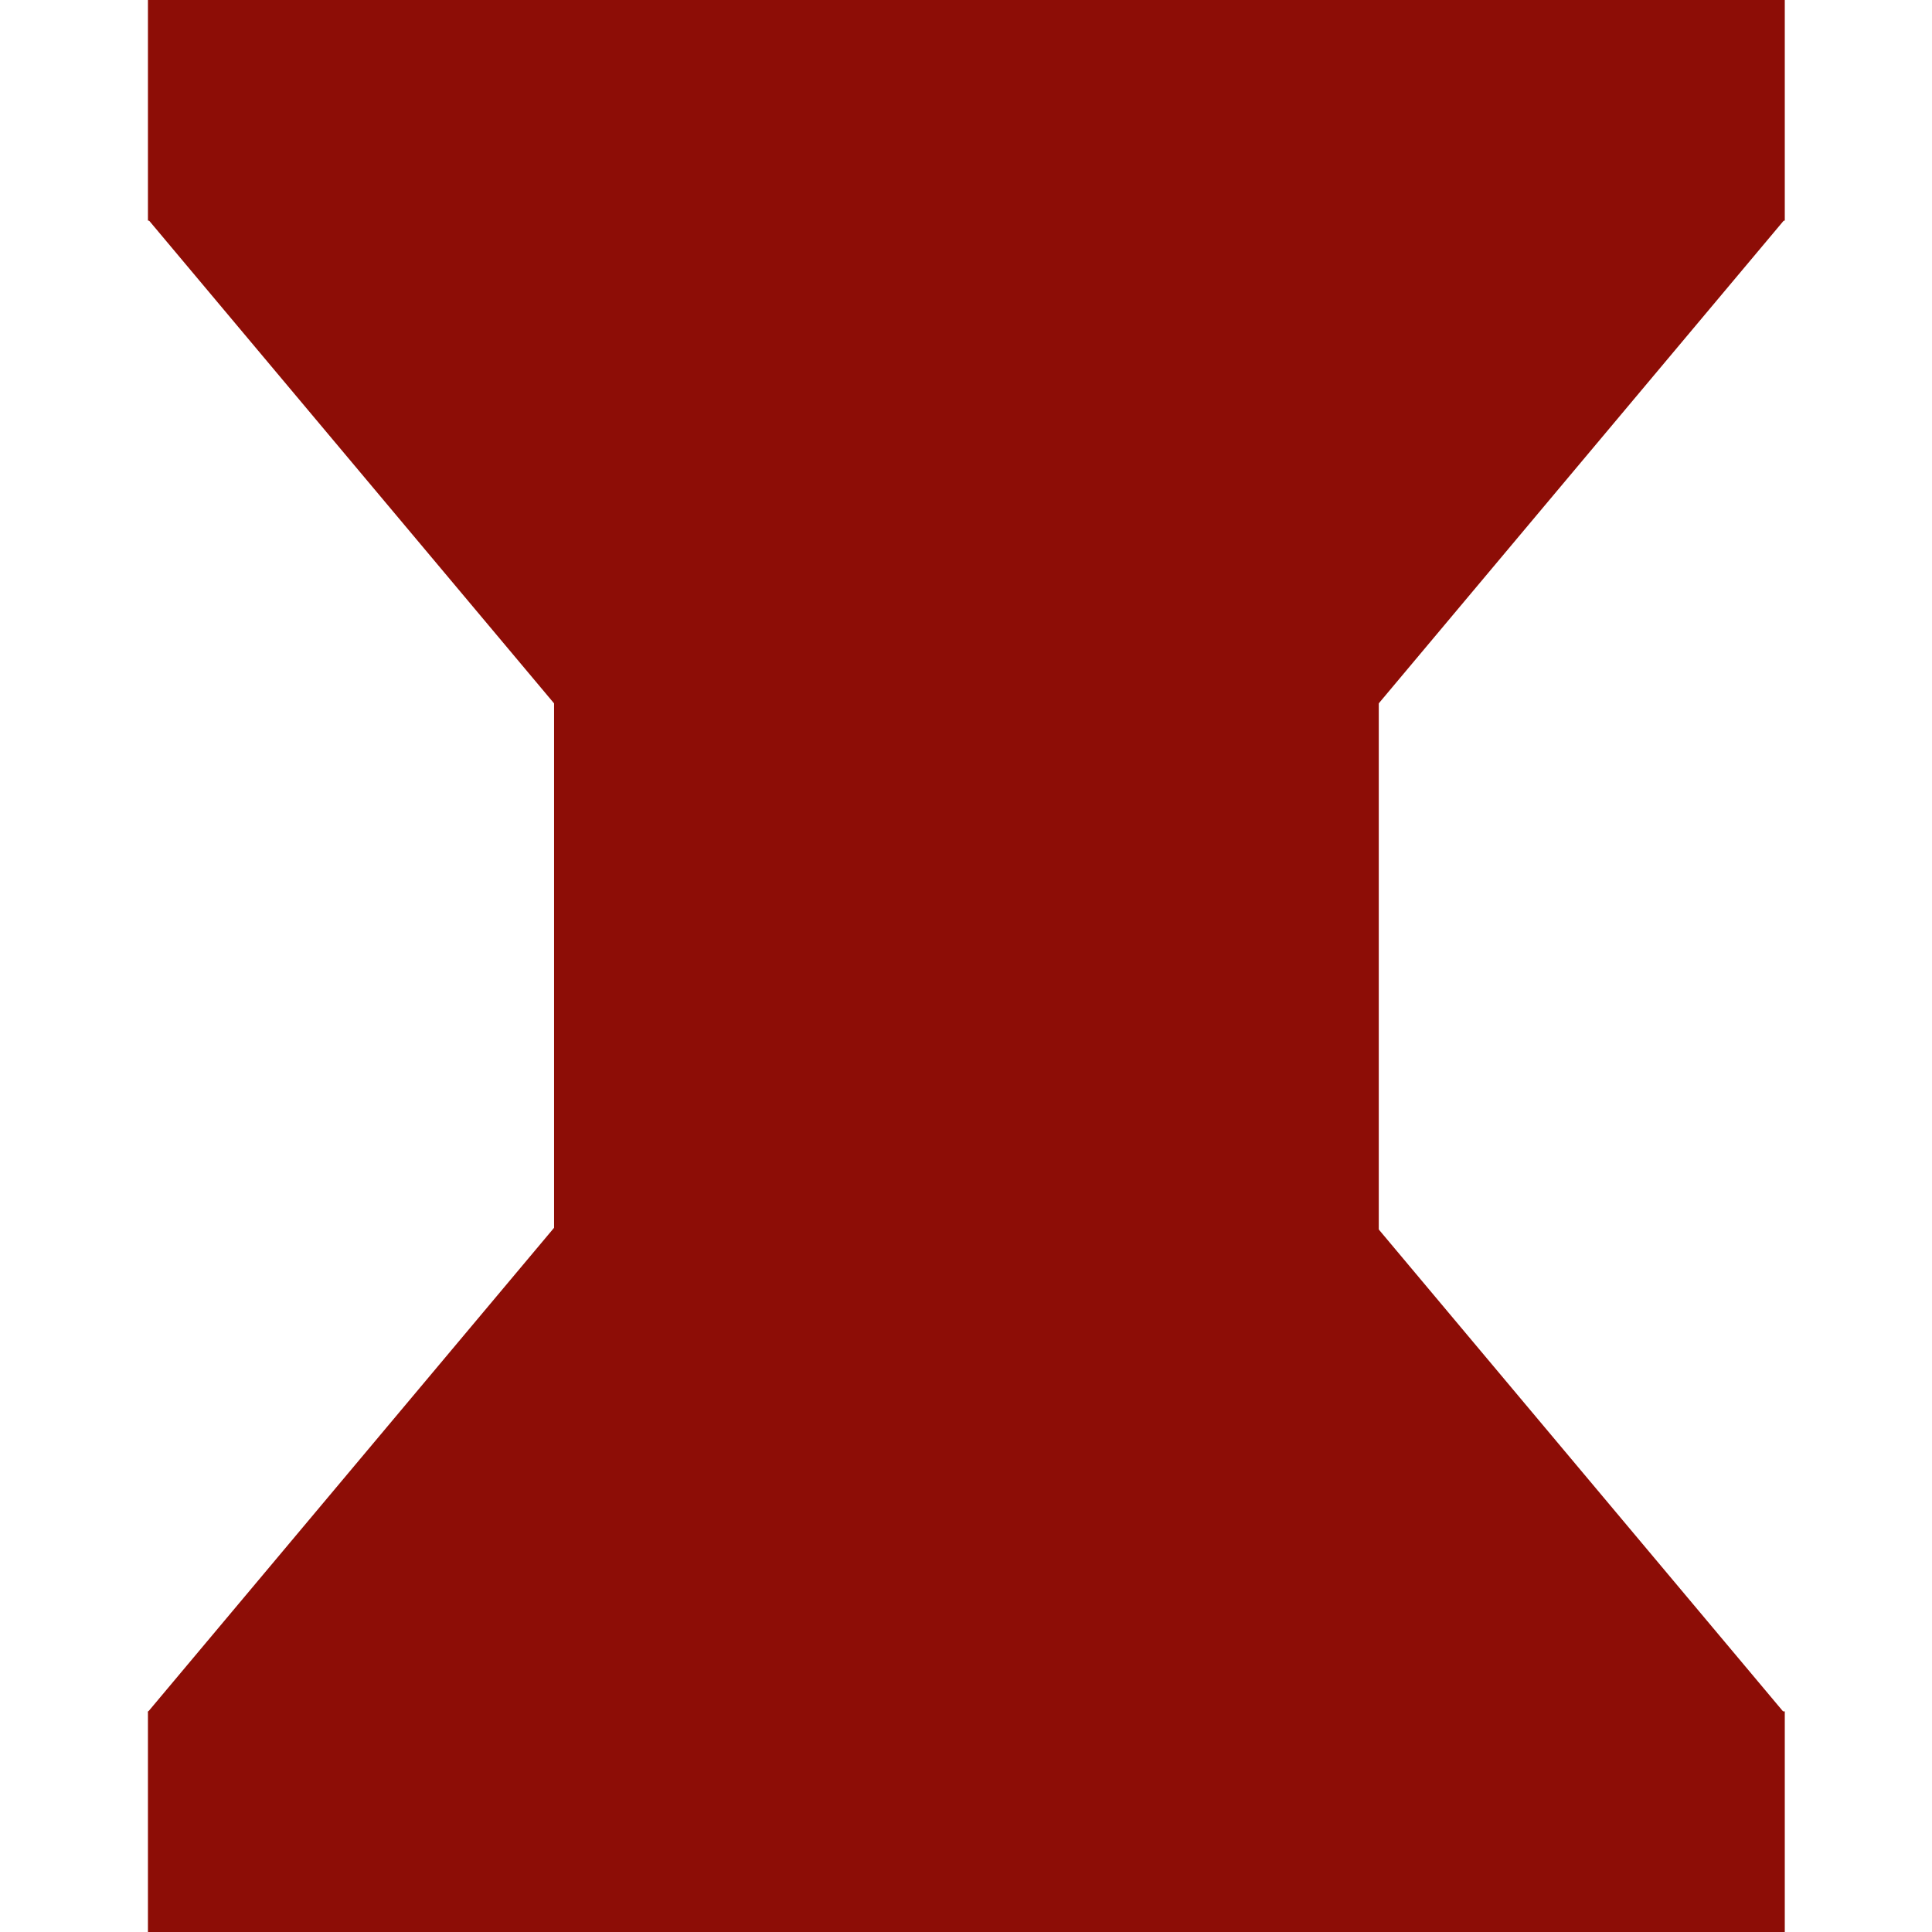
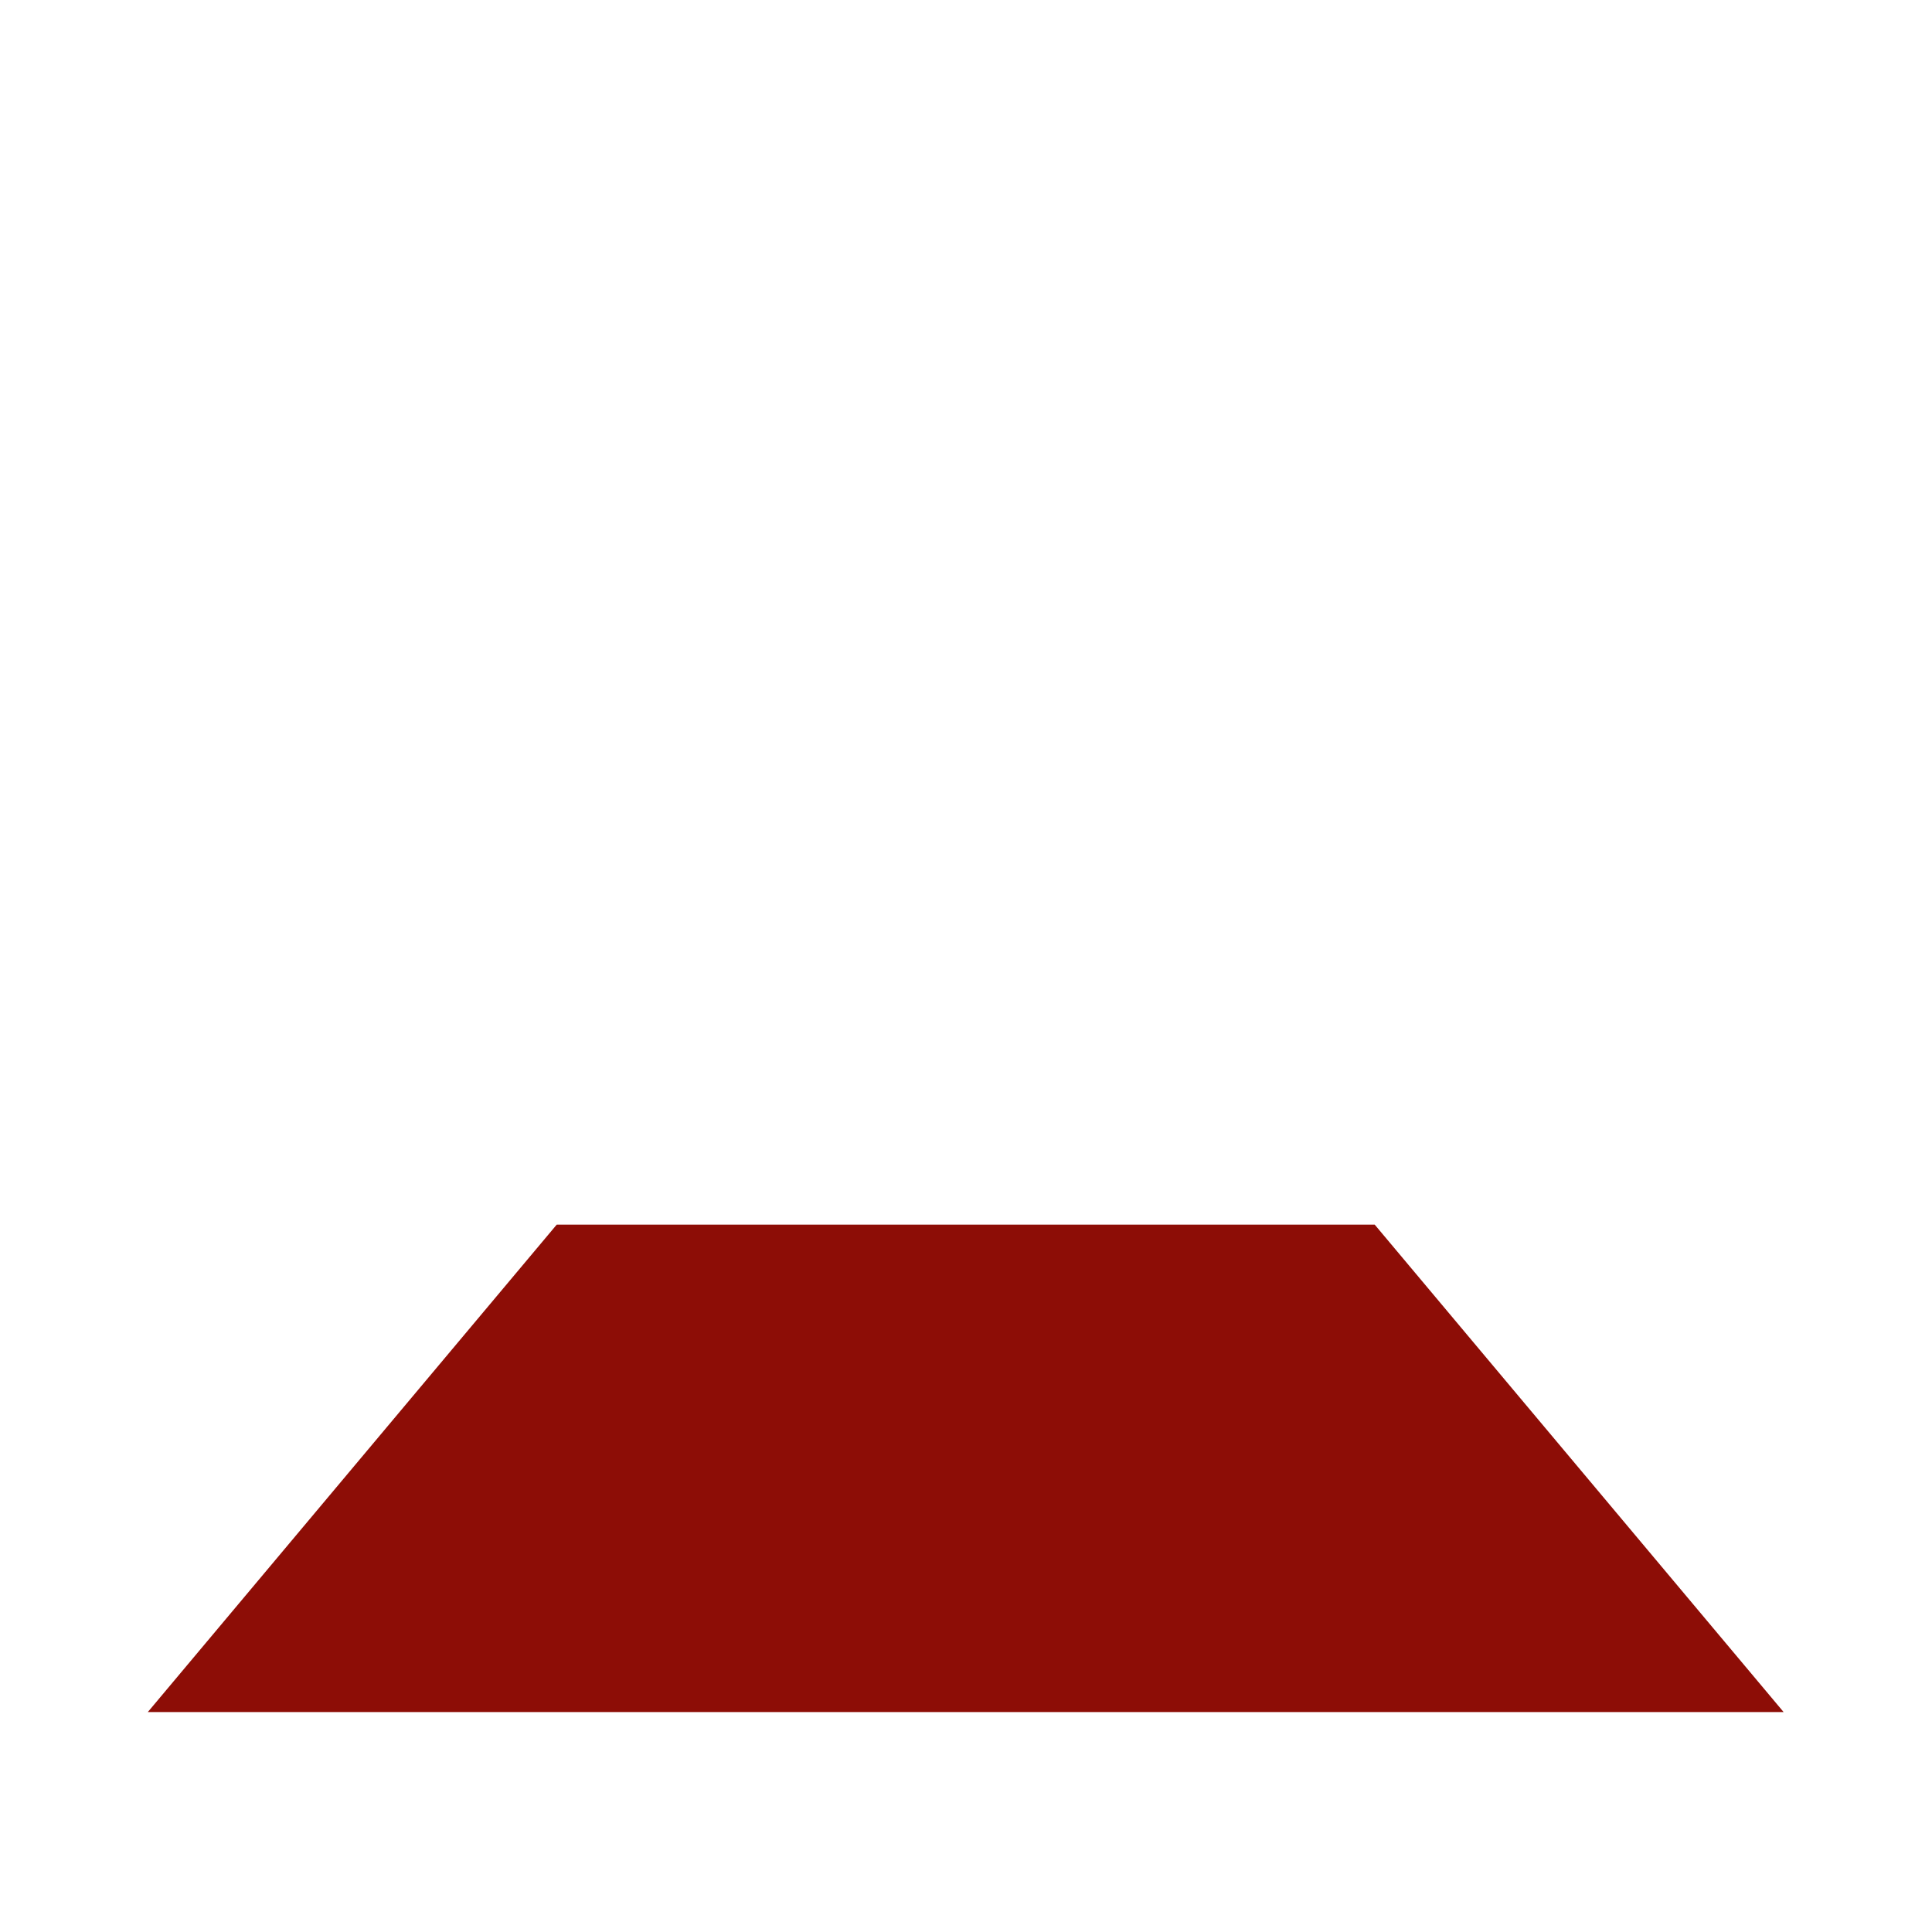
<svg xmlns="http://www.w3.org/2000/svg" width="100%" height="100%" viewBox="0 0 16 16" version="1.1" xml:space="preserve" style="fill-rule:evenodd;clip-rule:evenodd;stroke-linejoin:round;stroke-miterlimit:2;">
  <g transform="matrix(0.63,0,0,1.139,2.274,-2.766)">
-     <rect x="3.674" y="2.429" width="10.841" height="14.053" style="fill:rgb(141,13,6);" />
-   </g>
+     </g>
  <g transform="matrix(1.221,0,0,1,-1.765,-5.922)">
-     <rect x="2.449" y="5.922" width="11.102" height="1.827" style="fill:rgb(141,13,6);" />
-   </g>
+     </g>
  <g transform="matrix(1.221,0,0,1,-1.765,8.251)">
-     <rect x="2.449" y="5.922" width="11.102" height="1.827" style="fill:rgb(141,13,6);" />
-   </g>
+     </g>
  <g transform="matrix(1.121,0,0,0.931,-1.972,1.694)">
    <path d="M14.936,13.41L2.851,13.41L5.872,9.074L11.915,9.074L14.936,13.41Z" style="fill:rgb(141,13,6);" />
  </g>
  <g transform="matrix(-1.121,-1.45608e-16,1.14709e-16,-0.931,17.973,14.306)">
-     <path d="M14.936,13.41L2.851,13.41L5.872,9.074L11.915,9.074L14.936,13.41Z" style="fill:rgb(141,13,6);" />
-   </g>
+     </g>
</svg>